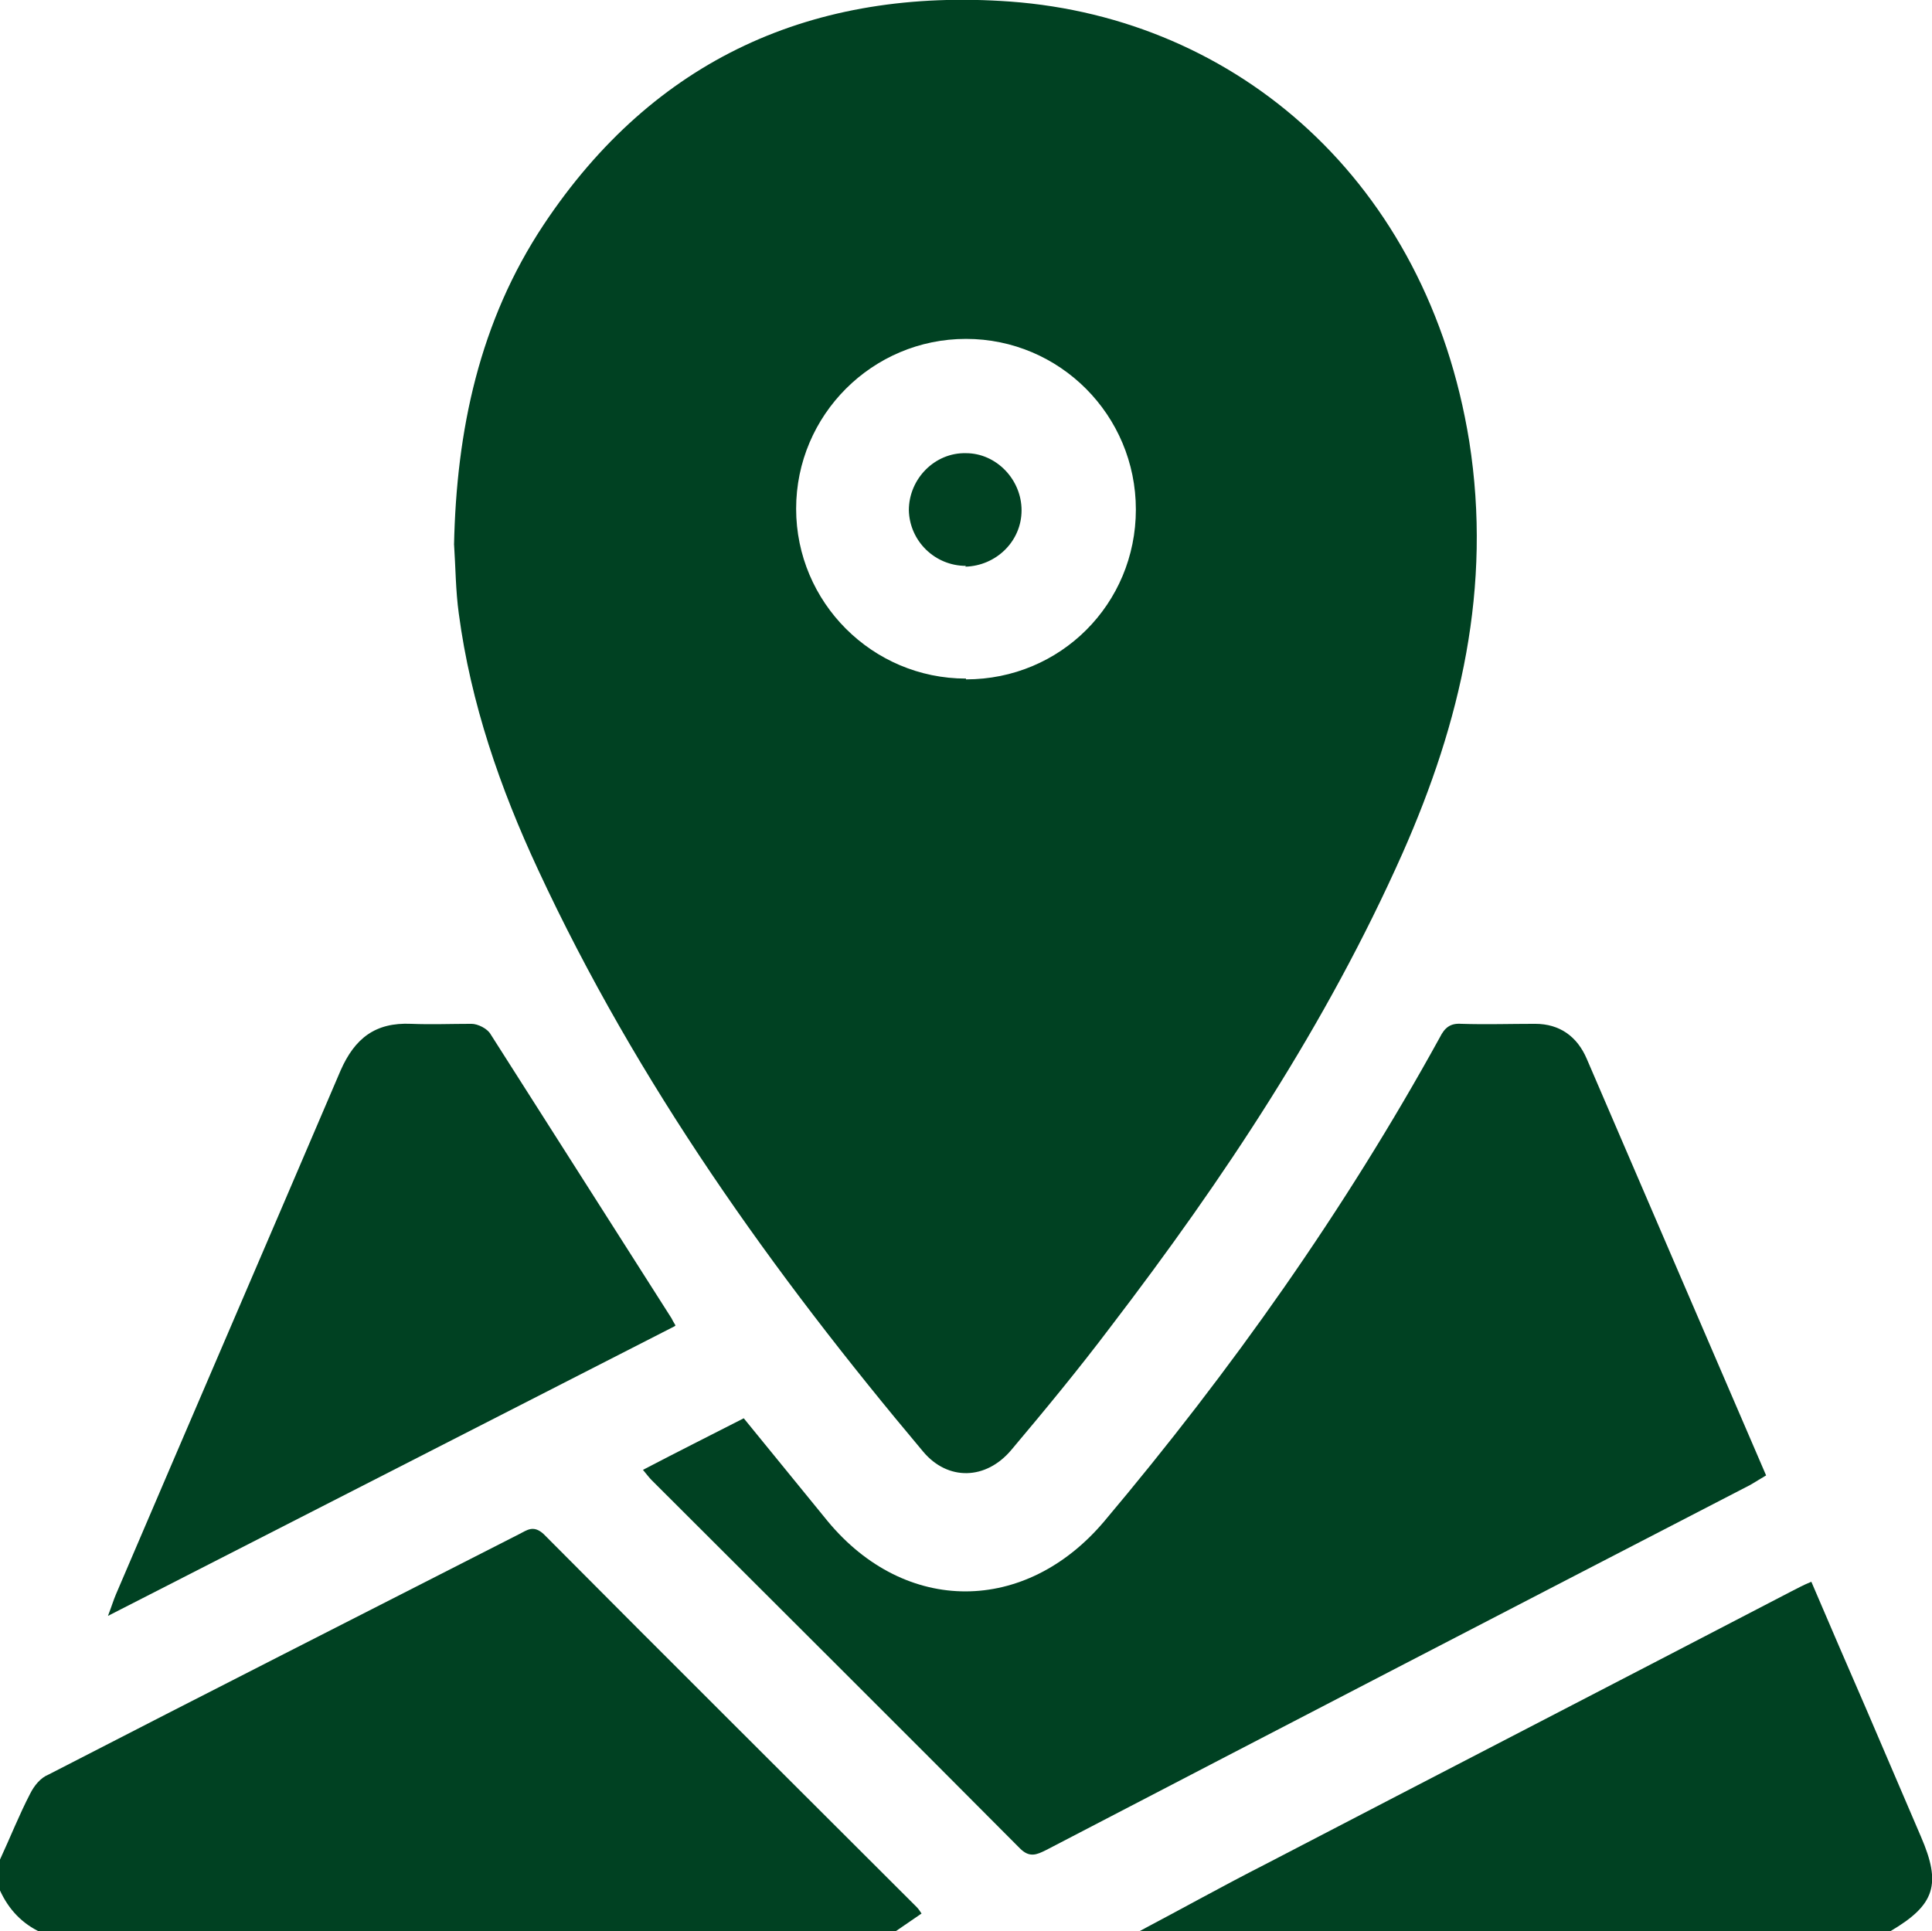
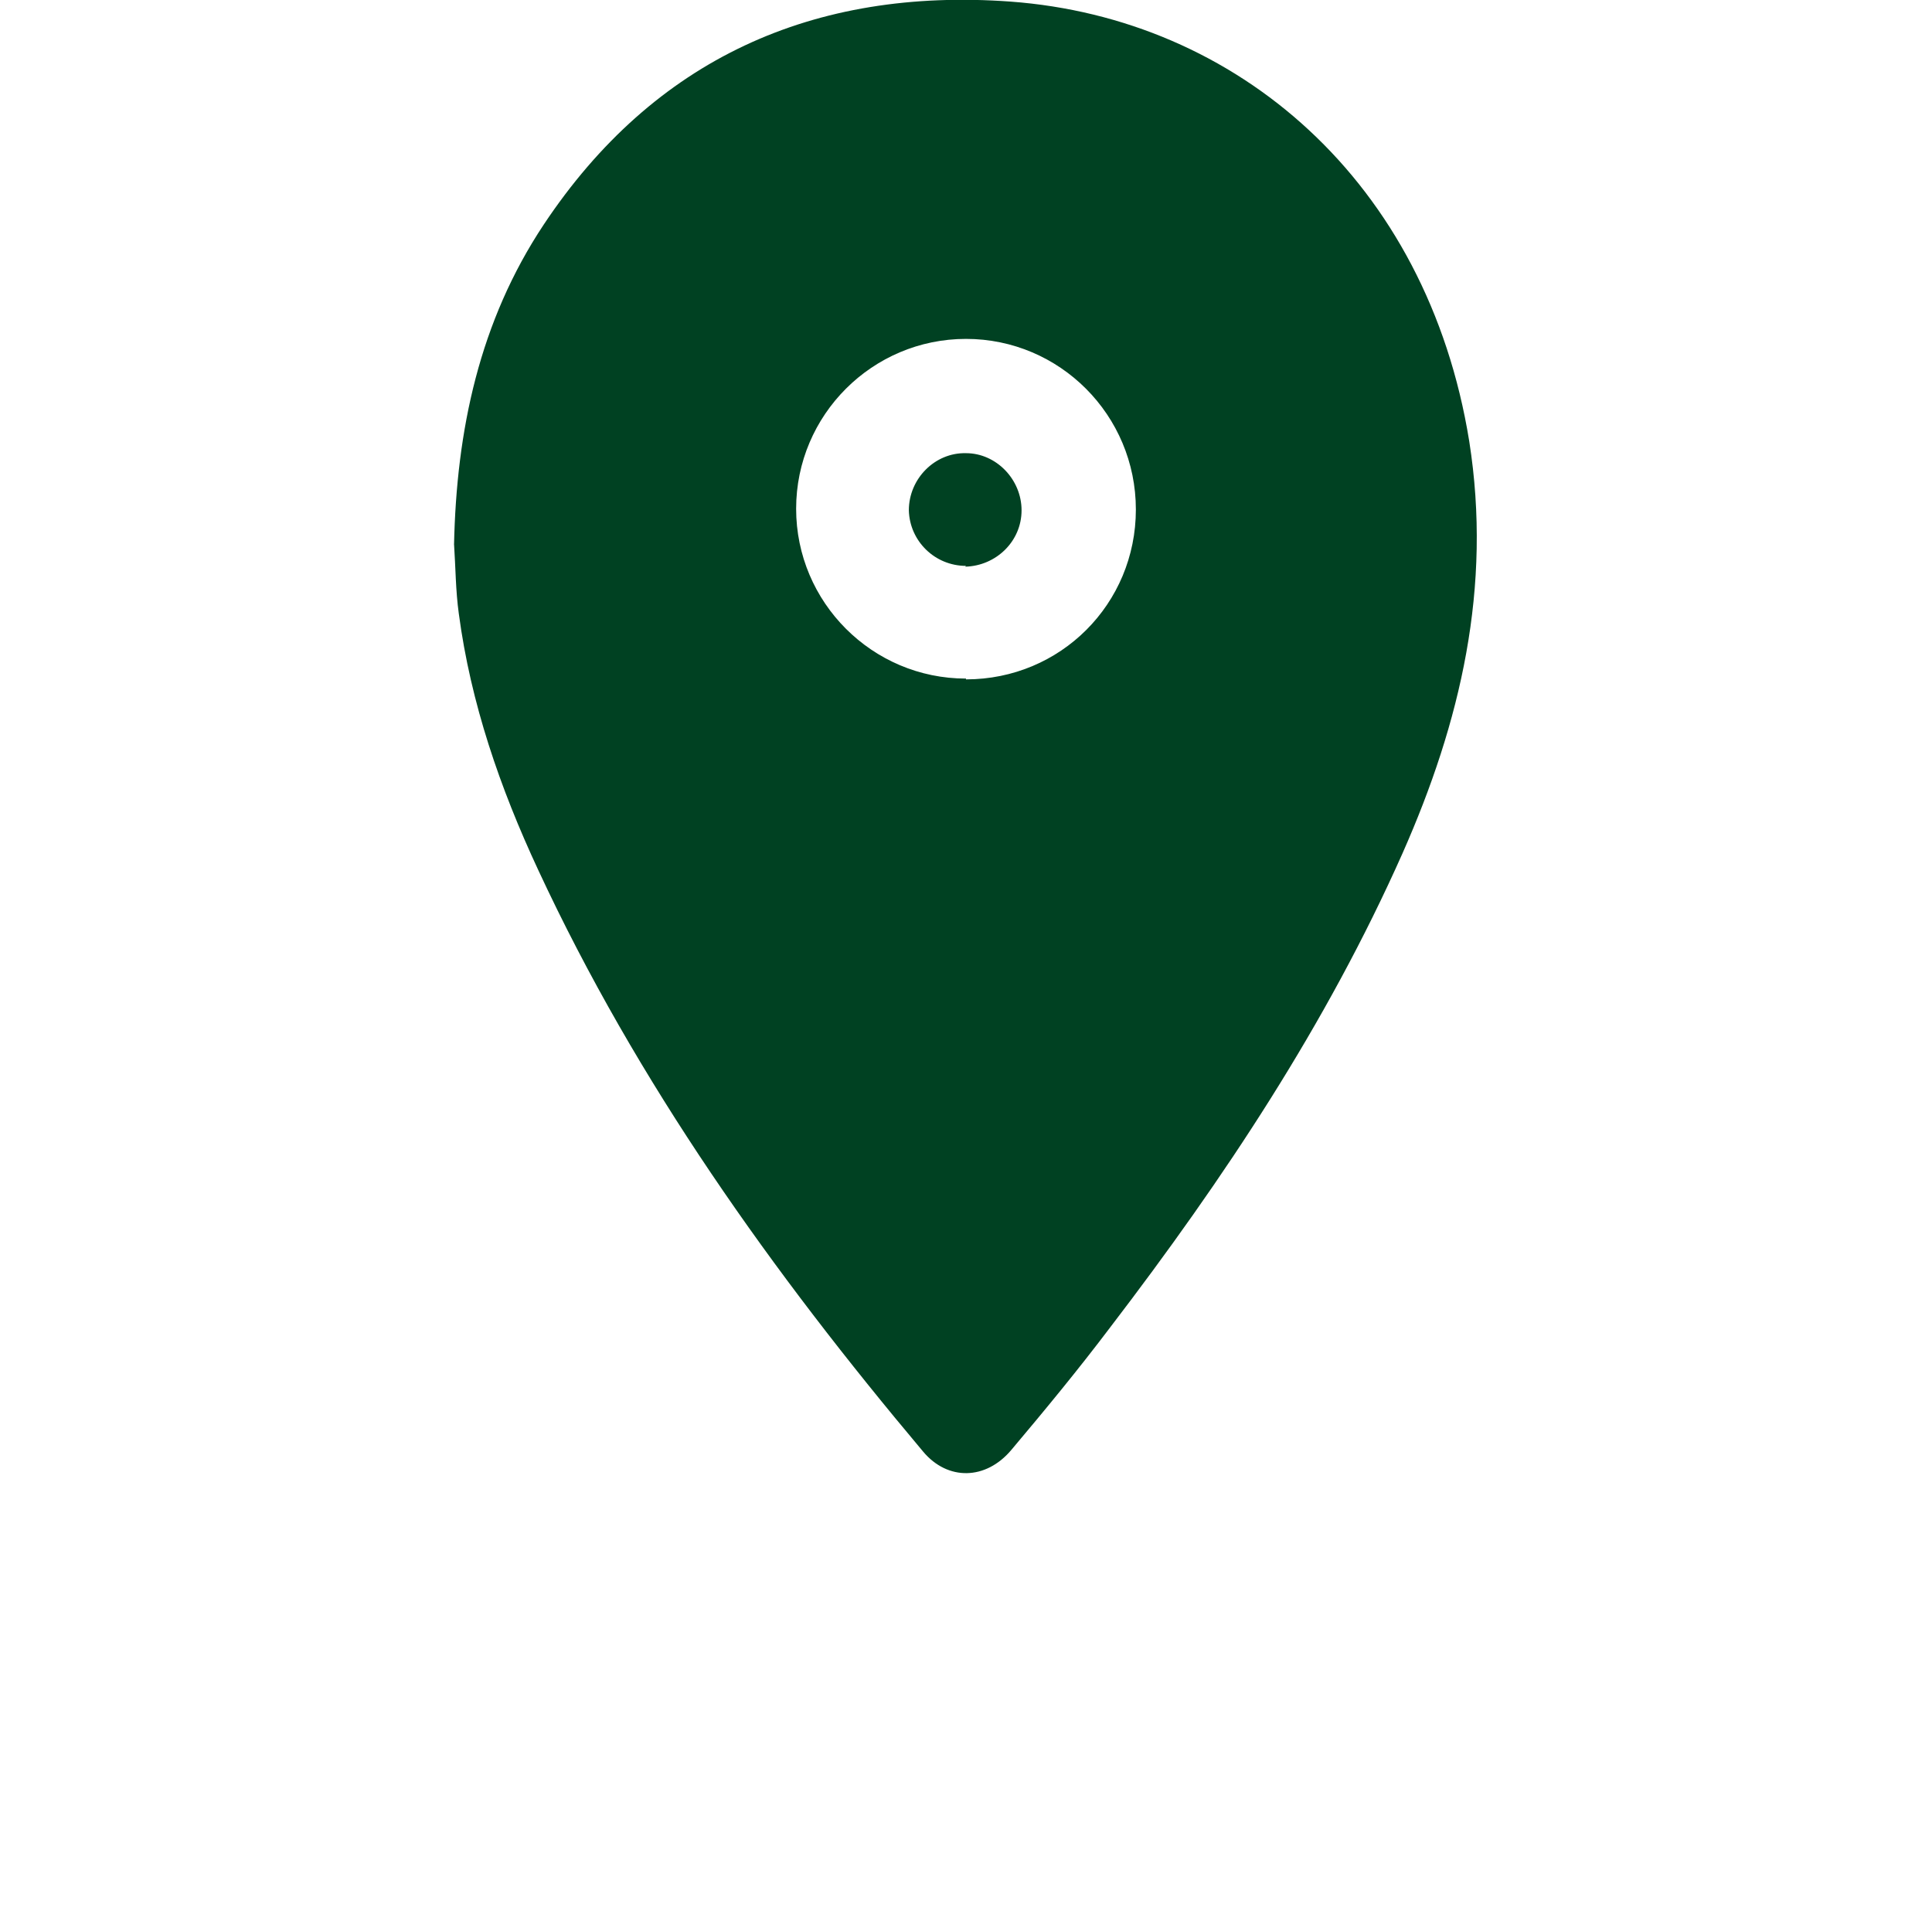
<svg xmlns="http://www.w3.org/2000/svg" version="1.1" viewBox="0 0 243.4 243.3">
  <defs>
    <style>
      .cls-1 {
        fill: #004122;
      }
    </style>
  </defs>
  <g>
    <g id="Layer_1">
      <g>
-         <path class="cls-1" d="M0,234.3c1.3-2.8,2.4-5.6,3.8-8.3.5-1,1.3-2,2.3-2.4,19.8-10.2,39.5-20.2,59.3-30.3,1-.5,1.8-1.2,3.1,0,15.6,15.7,31.3,31.3,47,47,.2.2.4.5.6.8-1.2.8-2.3,1.6-3.5,2.4H5.2c-2.4-1.1-4.1-2.9-5.2-5.3v-3.8Z" />
-         <path class="cls-1" d="M143.6,243.3c5.3-2.8,10.5-5.7,15.8-8.4,22.1-11.5,44.2-22.9,66.3-34.4.8-.4,1.5-.8,2.5-1.2,2.3,5.4,4.6,10.7,6.9,16,2.3,5.4,4.6,10.7,6.9,16.1,2.6,6,1.8,8.6-3.8,11.9h-94.6Z" />
-         <path class="cls-1" d="M81,185.2c4.4-2.3,8.6-4.4,12.7-6.5,3.6,4.4,7.1,8.7,10.6,13,9.8,11.8,24.9,11.7,34.8,0,16-19,30.3-39.2,42.3-61,.6-1.2,1.3-1.8,2.7-1.7,3.1.1,6.2,0,9.3,0,3.1,0,5.3,1.6,6.5,4.4,7.5,17.4,15,34.9,22.6,52.5-.7.4-1.3.8-2,1.2-29.6,15.3-59.1,30.6-88.7,46-1.2.6-2.1,1-3.3-.2-15.4-15.5-30.9-30.9-46.4-46.4-.3-.3-.6-.7-1.1-1.3h0Z" />
-         <path class="cls-1" d="M85,167.1c-23.7,12.1-47.3,24.2-71.4,36.5.5-1.3.7-2,1-2.7,9.4-22,18.9-44,28.3-66,1.8-4.1,4.4-6.1,8.9-5.9,2.5.1,5.1,0,7.6,0,.8,0,2,.6,2.4,1.3,7.6,11.9,15.2,23.9,22.8,35.8.1.2.2.4.5.9h0Z" />
-       </g>
+         </g>
      <g>
        <path class="cls-1" d="M57.2,68.7c.3-14.5,3.2-28.2,11.3-40.4C82.4,7.4,102.5-1.6,127.3.2c28.5,2.1,52.5,22.6,57.8,55.4,2.9,18.4-1.1,35.4-8.4,51.9-9.6,21.6-22.5,41-36.8,59.7-4,5.3-8.2,10.4-12.5,15.5-3.2,3.8-8,3.9-11.1.2-19-22.6-36-46.4-48.5-73.3-4.8-10.3-8.5-21-10-32.3-.4-2.9-.4-5.8-.6-8.8h0ZM121.7,85.6c11.9,0,21.4-9.5,21.4-21.4s-9.6-21.5-21.4-21.5c-11.8,0-21.4,9.6-21.4,21.4s9.6,21.4,21.4,21.4h0Z" />
        <path class="cls-1" d="M121.7,71.3c-3.9,0-7.1-3.1-7.2-7,0-4,3.3-7.3,7.2-7.2,3.8,0,7,3.3,7,7.2,0,3.9-3.2,7-7.1,7.1h0Z" />
      </g>
    </g>
  </g>
</svg>